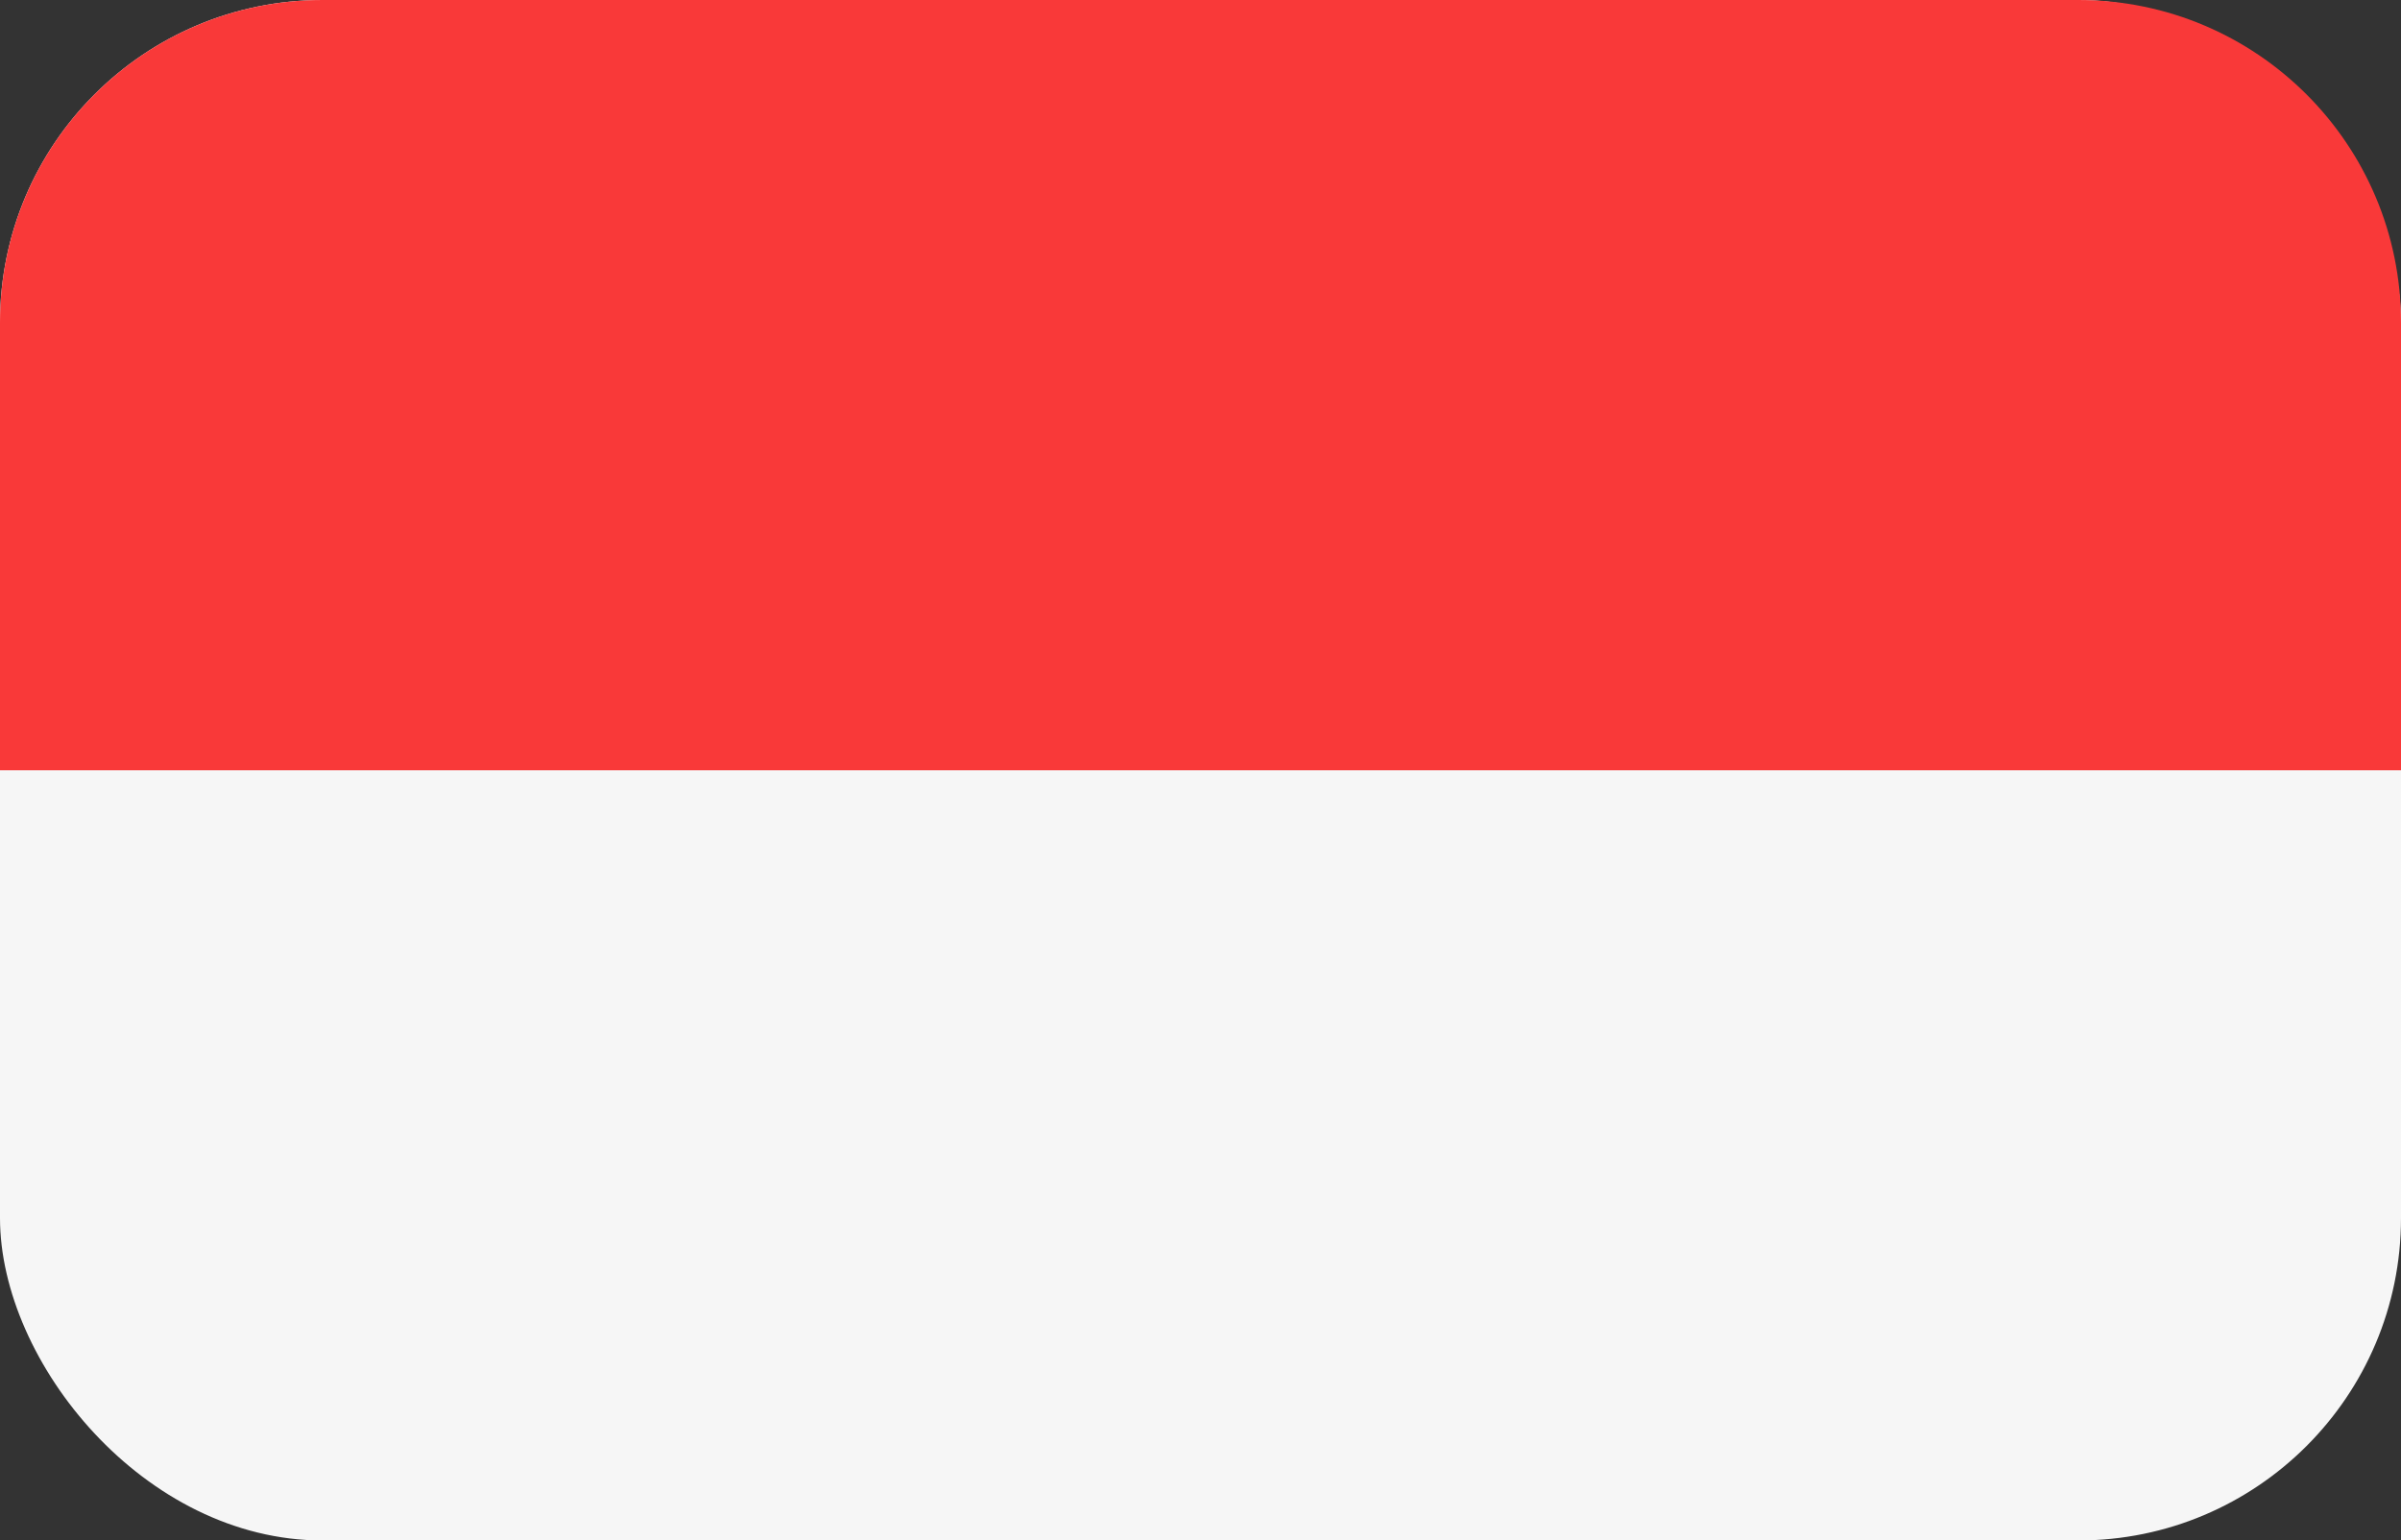
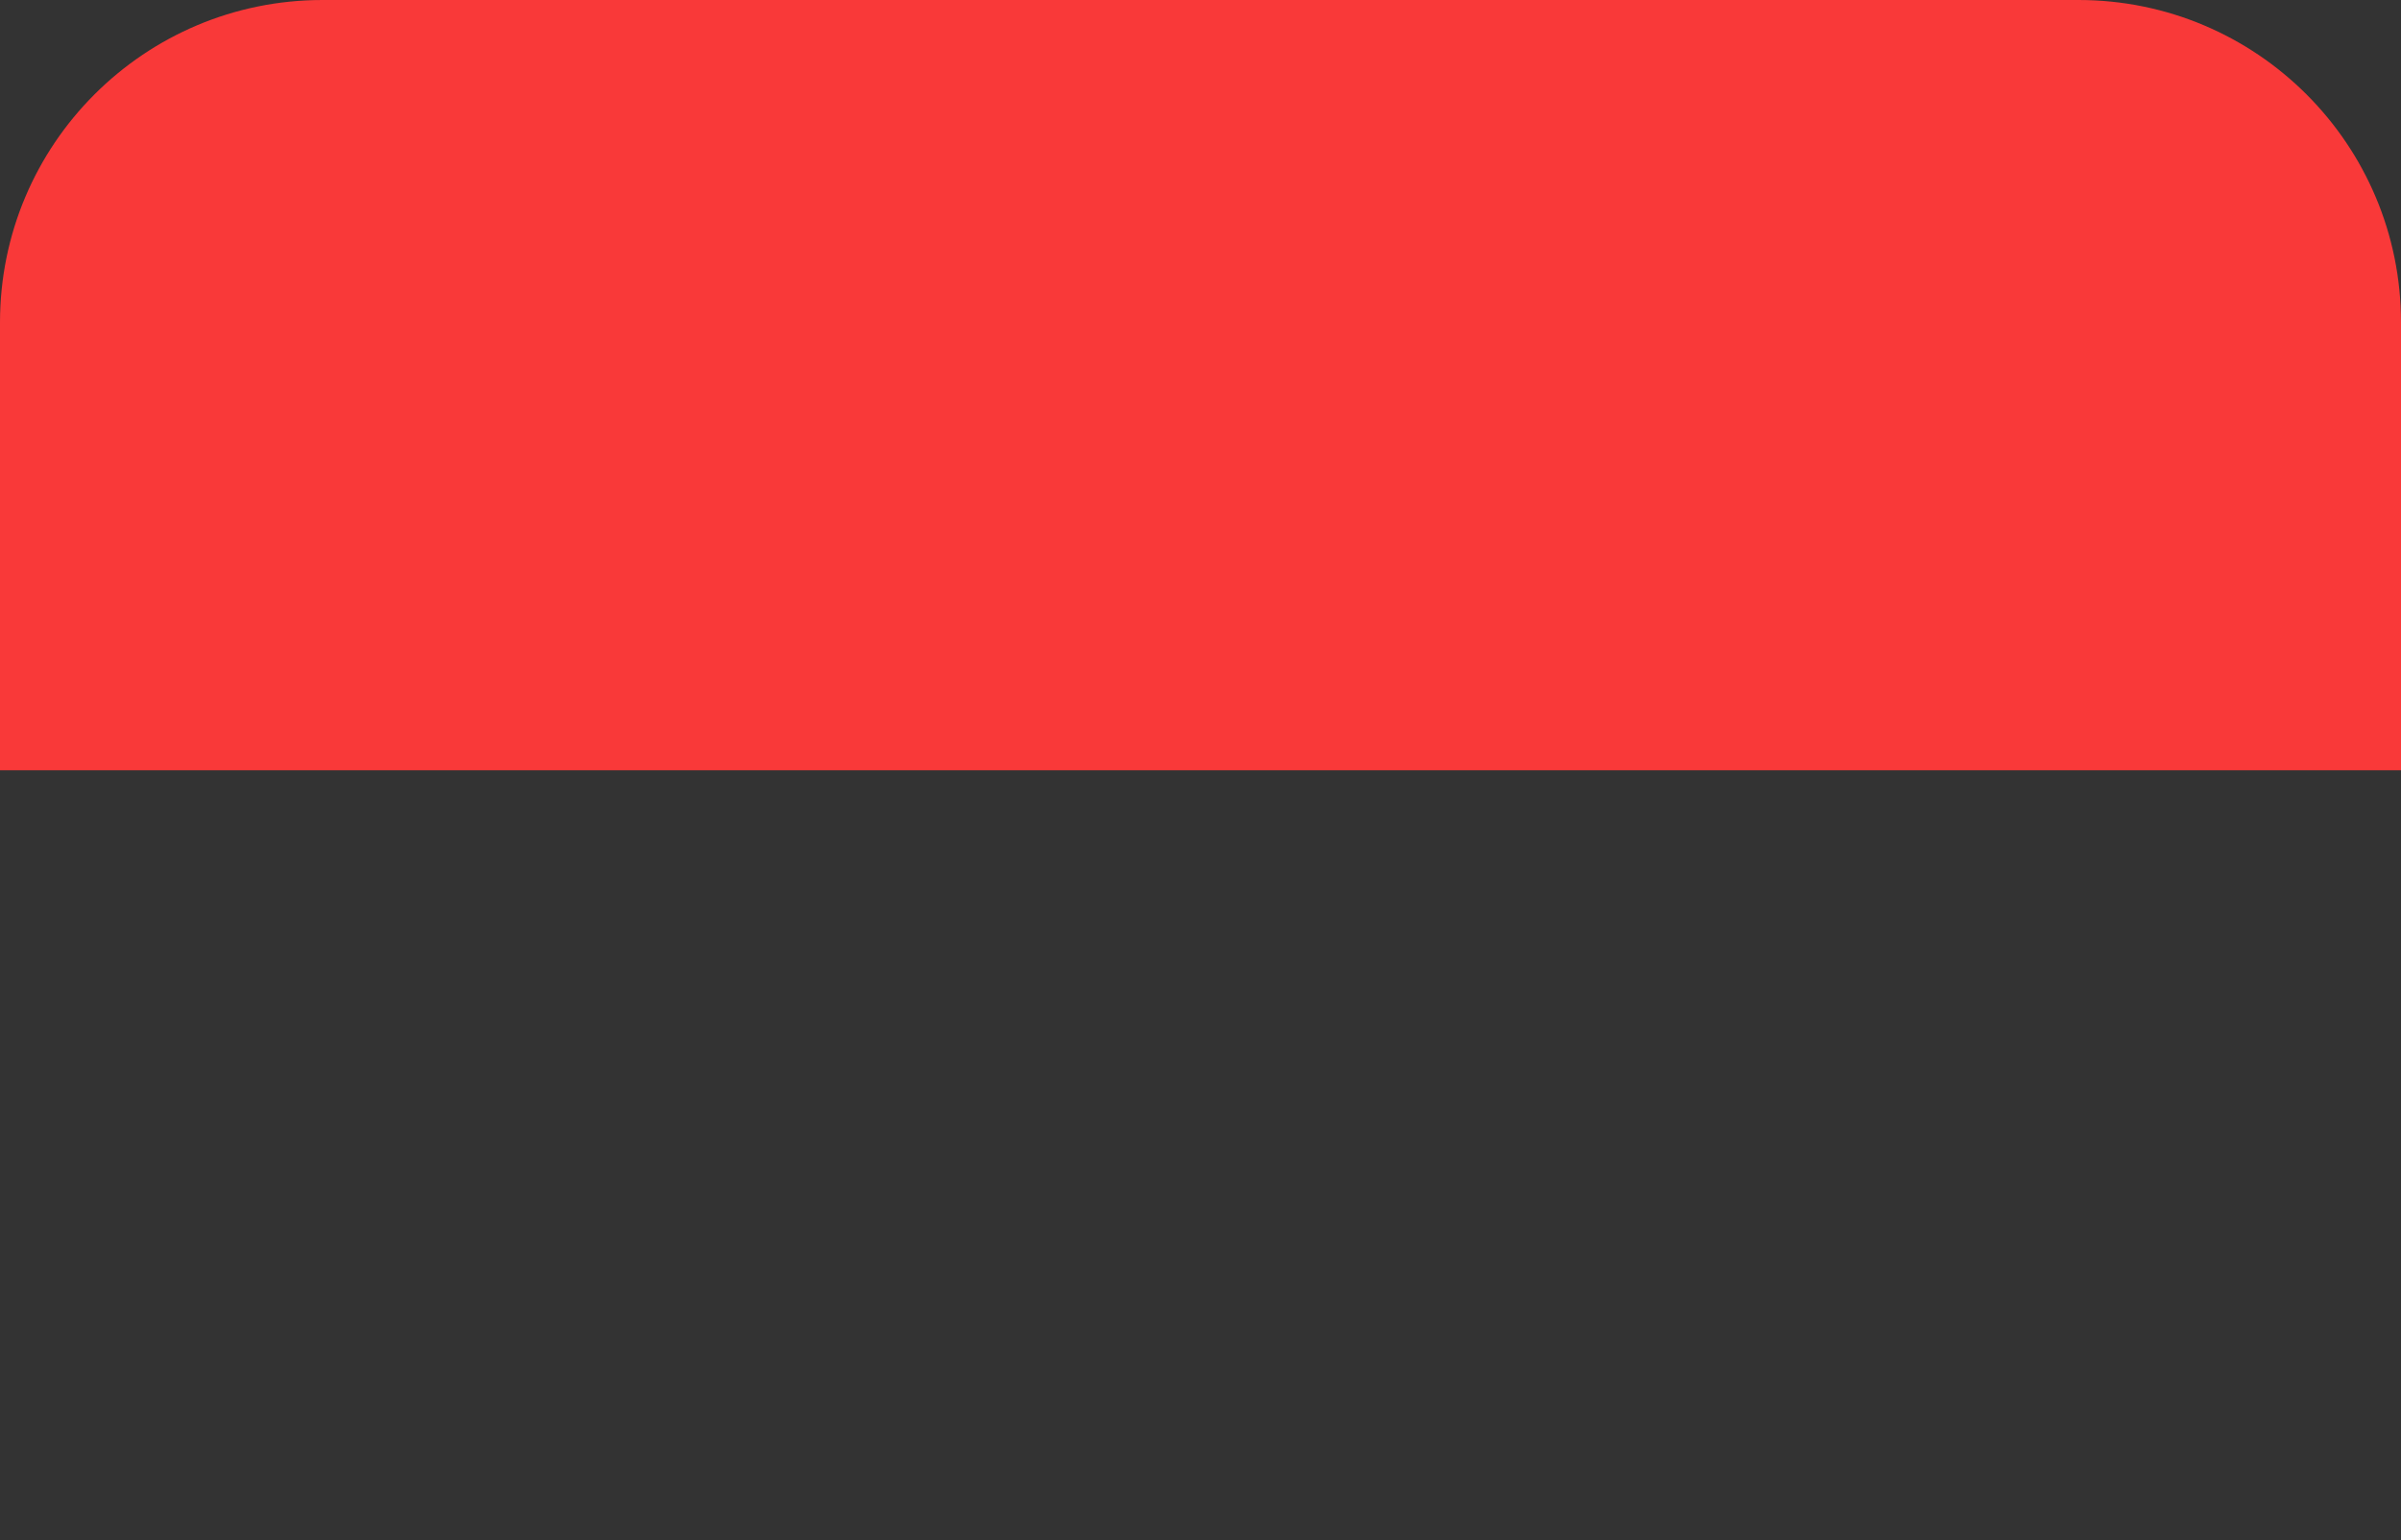
<svg xmlns="http://www.w3.org/2000/svg" width="67" height="43" viewBox="0 0 67 43" fill="none">
  <rect x="0" y="0" width="67" height="43" fill="#333333" stroke="none" />
-   <rect width="67" height="43" rx="9" fill="#F6F6F6" />
  <path fill-rule="evenodd" clip-rule="evenodd" d="M0 9C0 4.029 4.029 0 9 0H58C62.971 0 67 4.029 67 9V21.5H0V9Z" fill="#F93939" />
</svg>